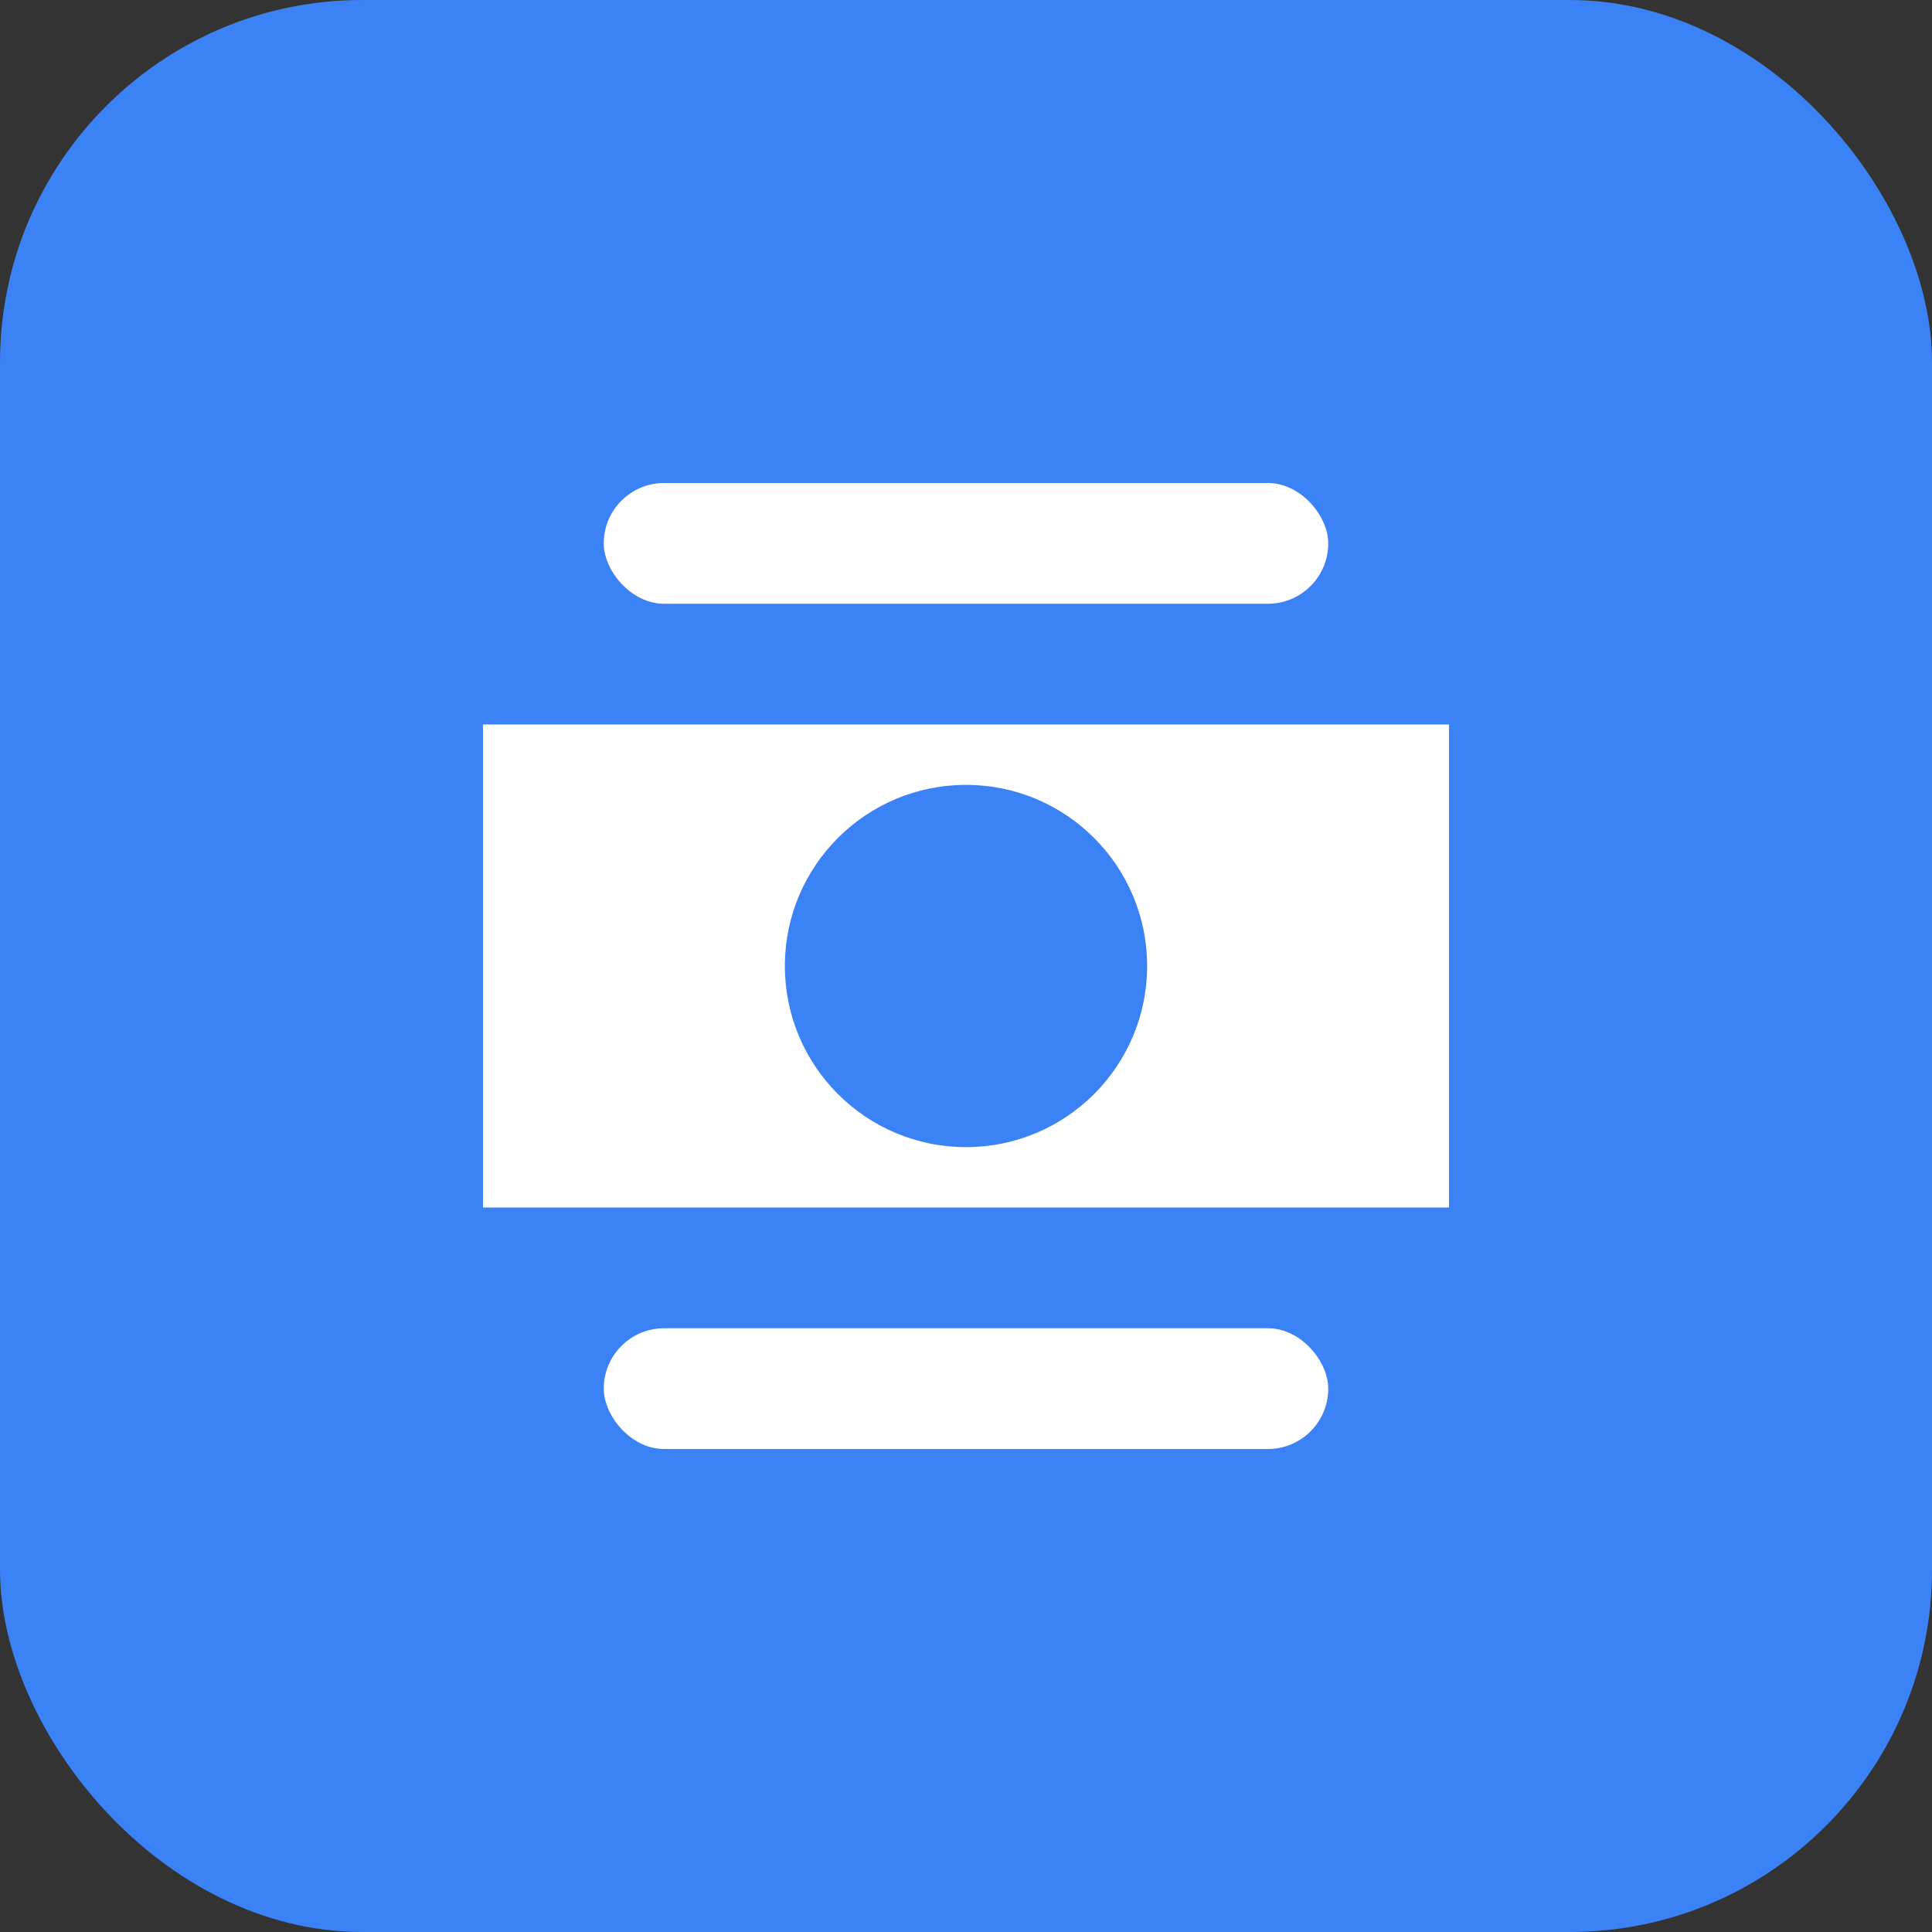
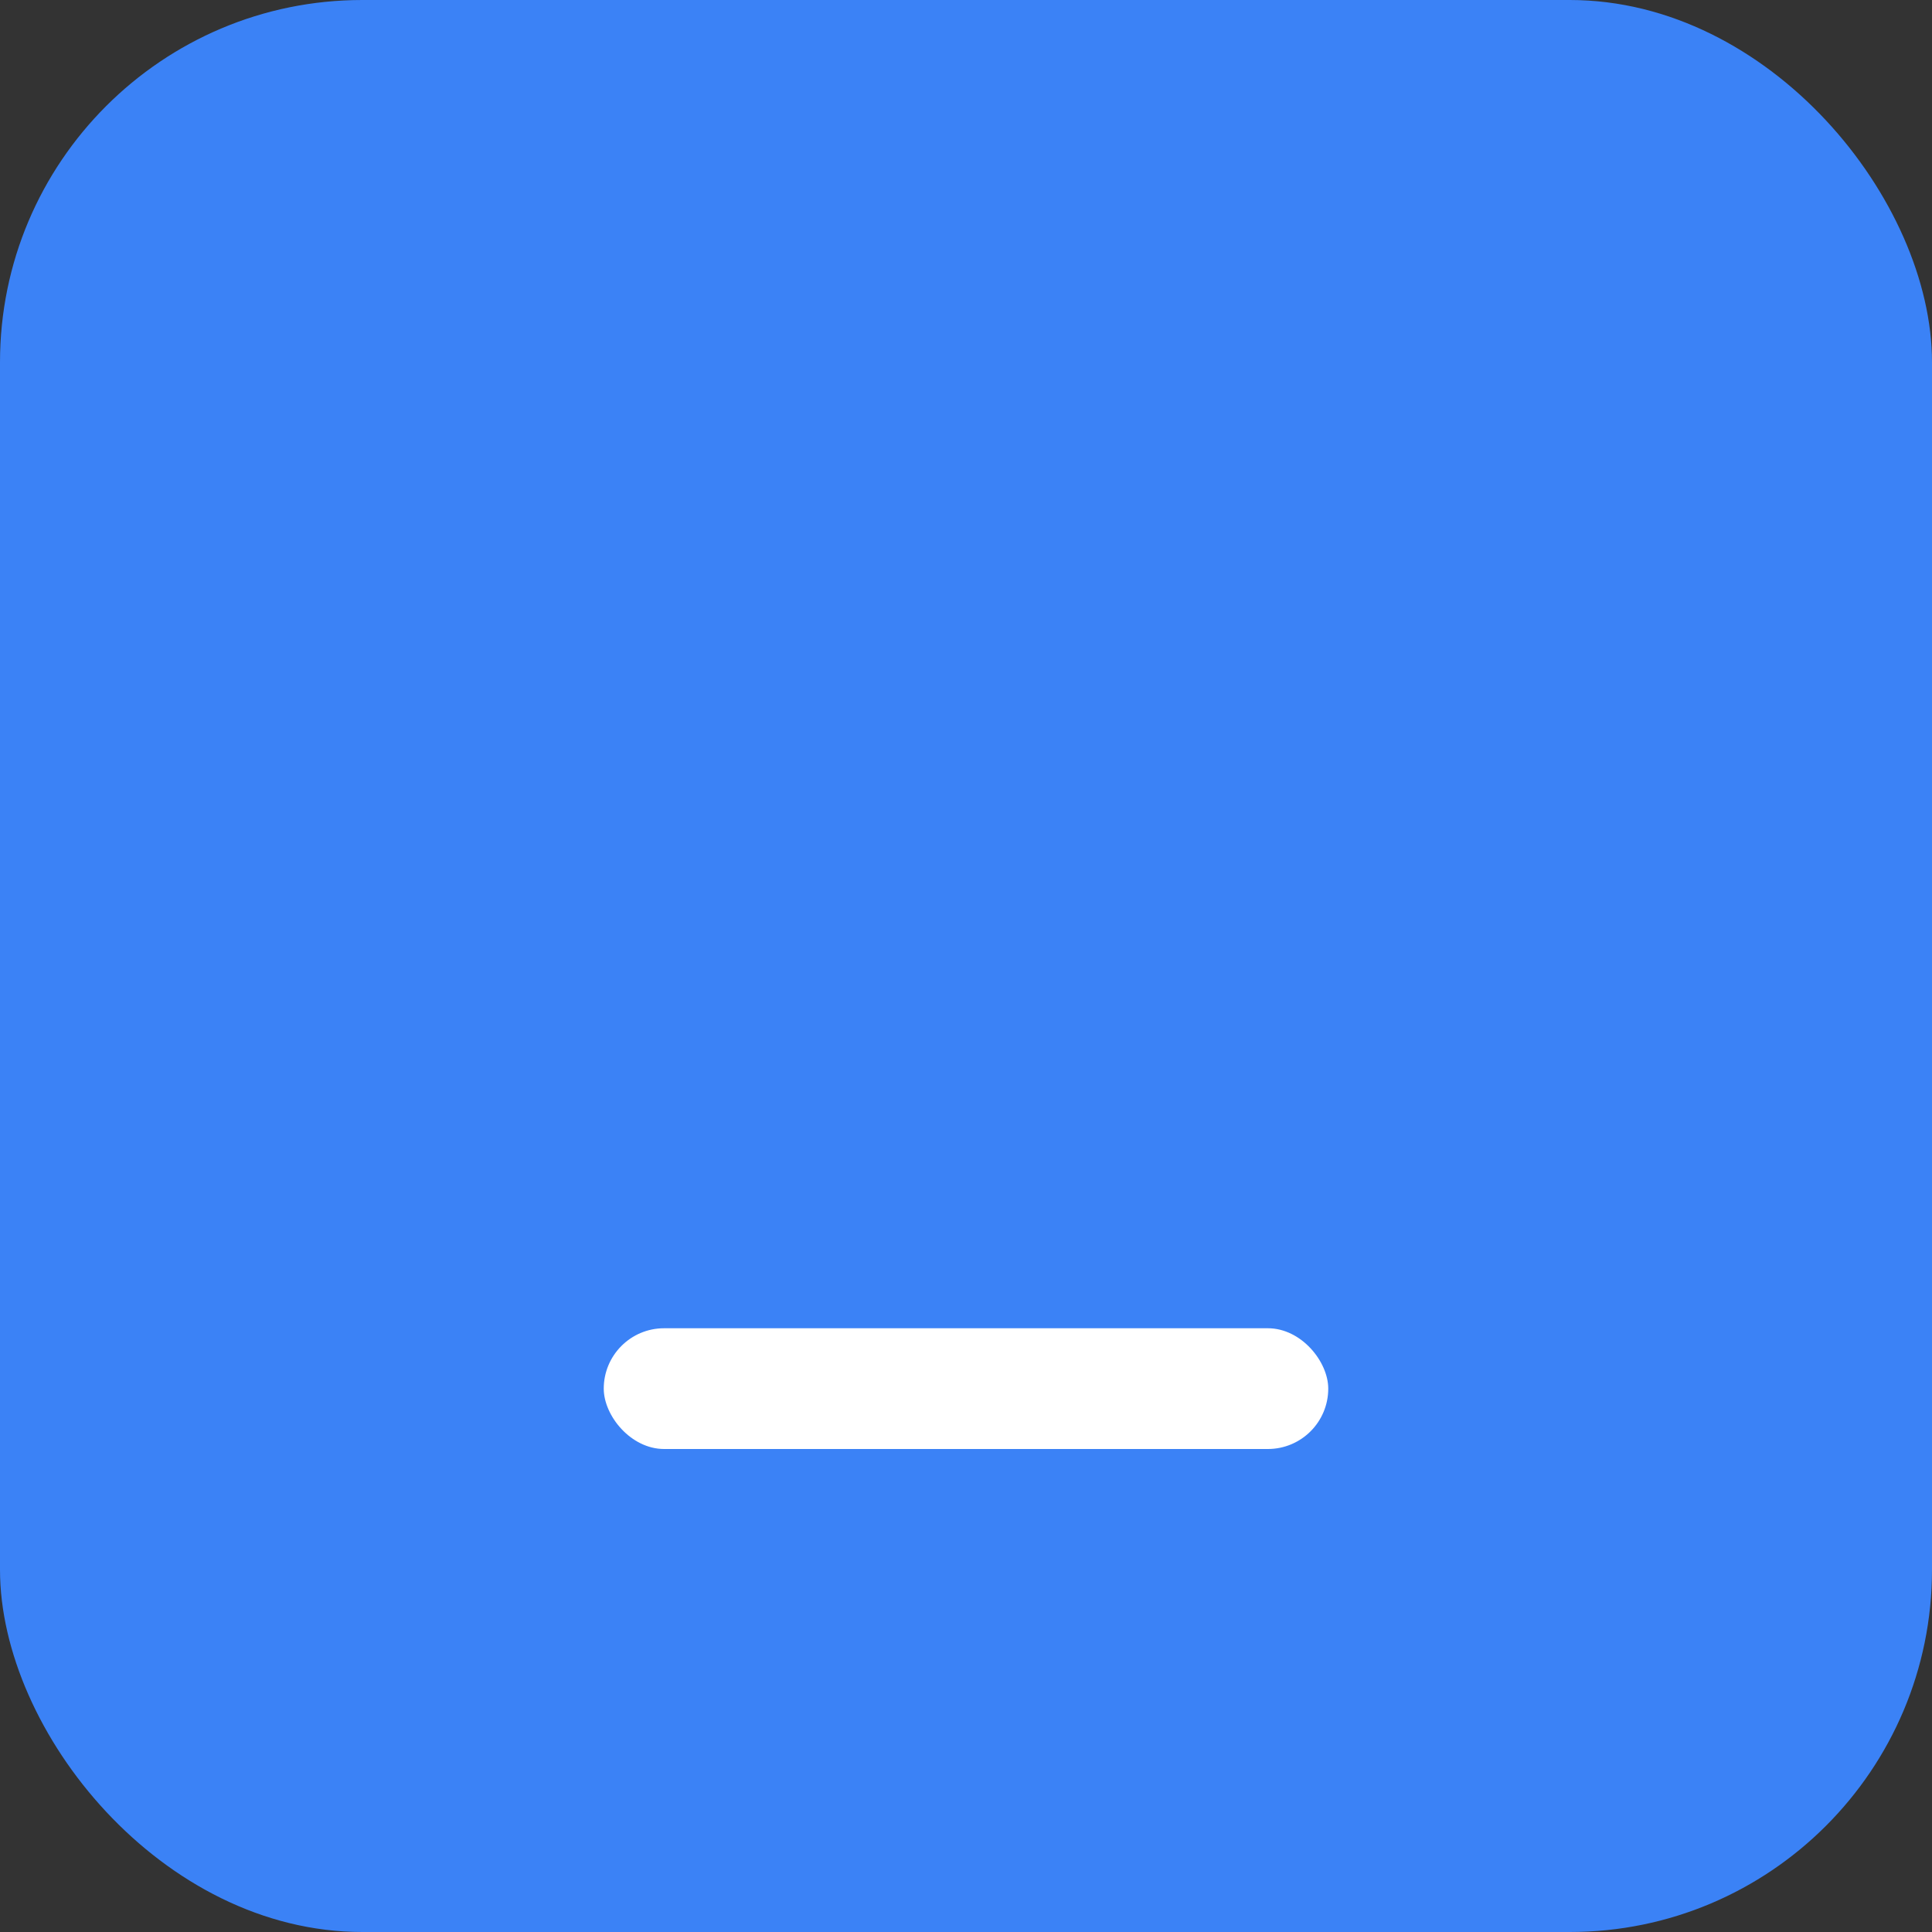
<svg xmlns="http://www.w3.org/2000/svg" width="32" height="32" viewBox="0 0 32 32" fill="none">
  <rect x="0" y="0" width="32" height="32" fill="#333333" stroke="none" />
  <rect width="32" height="32" rx="6" fill="#3B82F6" />
-   <path d="M8 12H24V20H8V12Z" fill="white" />
-   <circle cx="16" cy="16" r="3" fill="#3B82F6" />
-   <rect x="10" y="8" width="12" height="2" rx="1" fill="white" />
  <rect x="10" y="22" width="12" height="2" rx="1" fill="white" />
</svg>